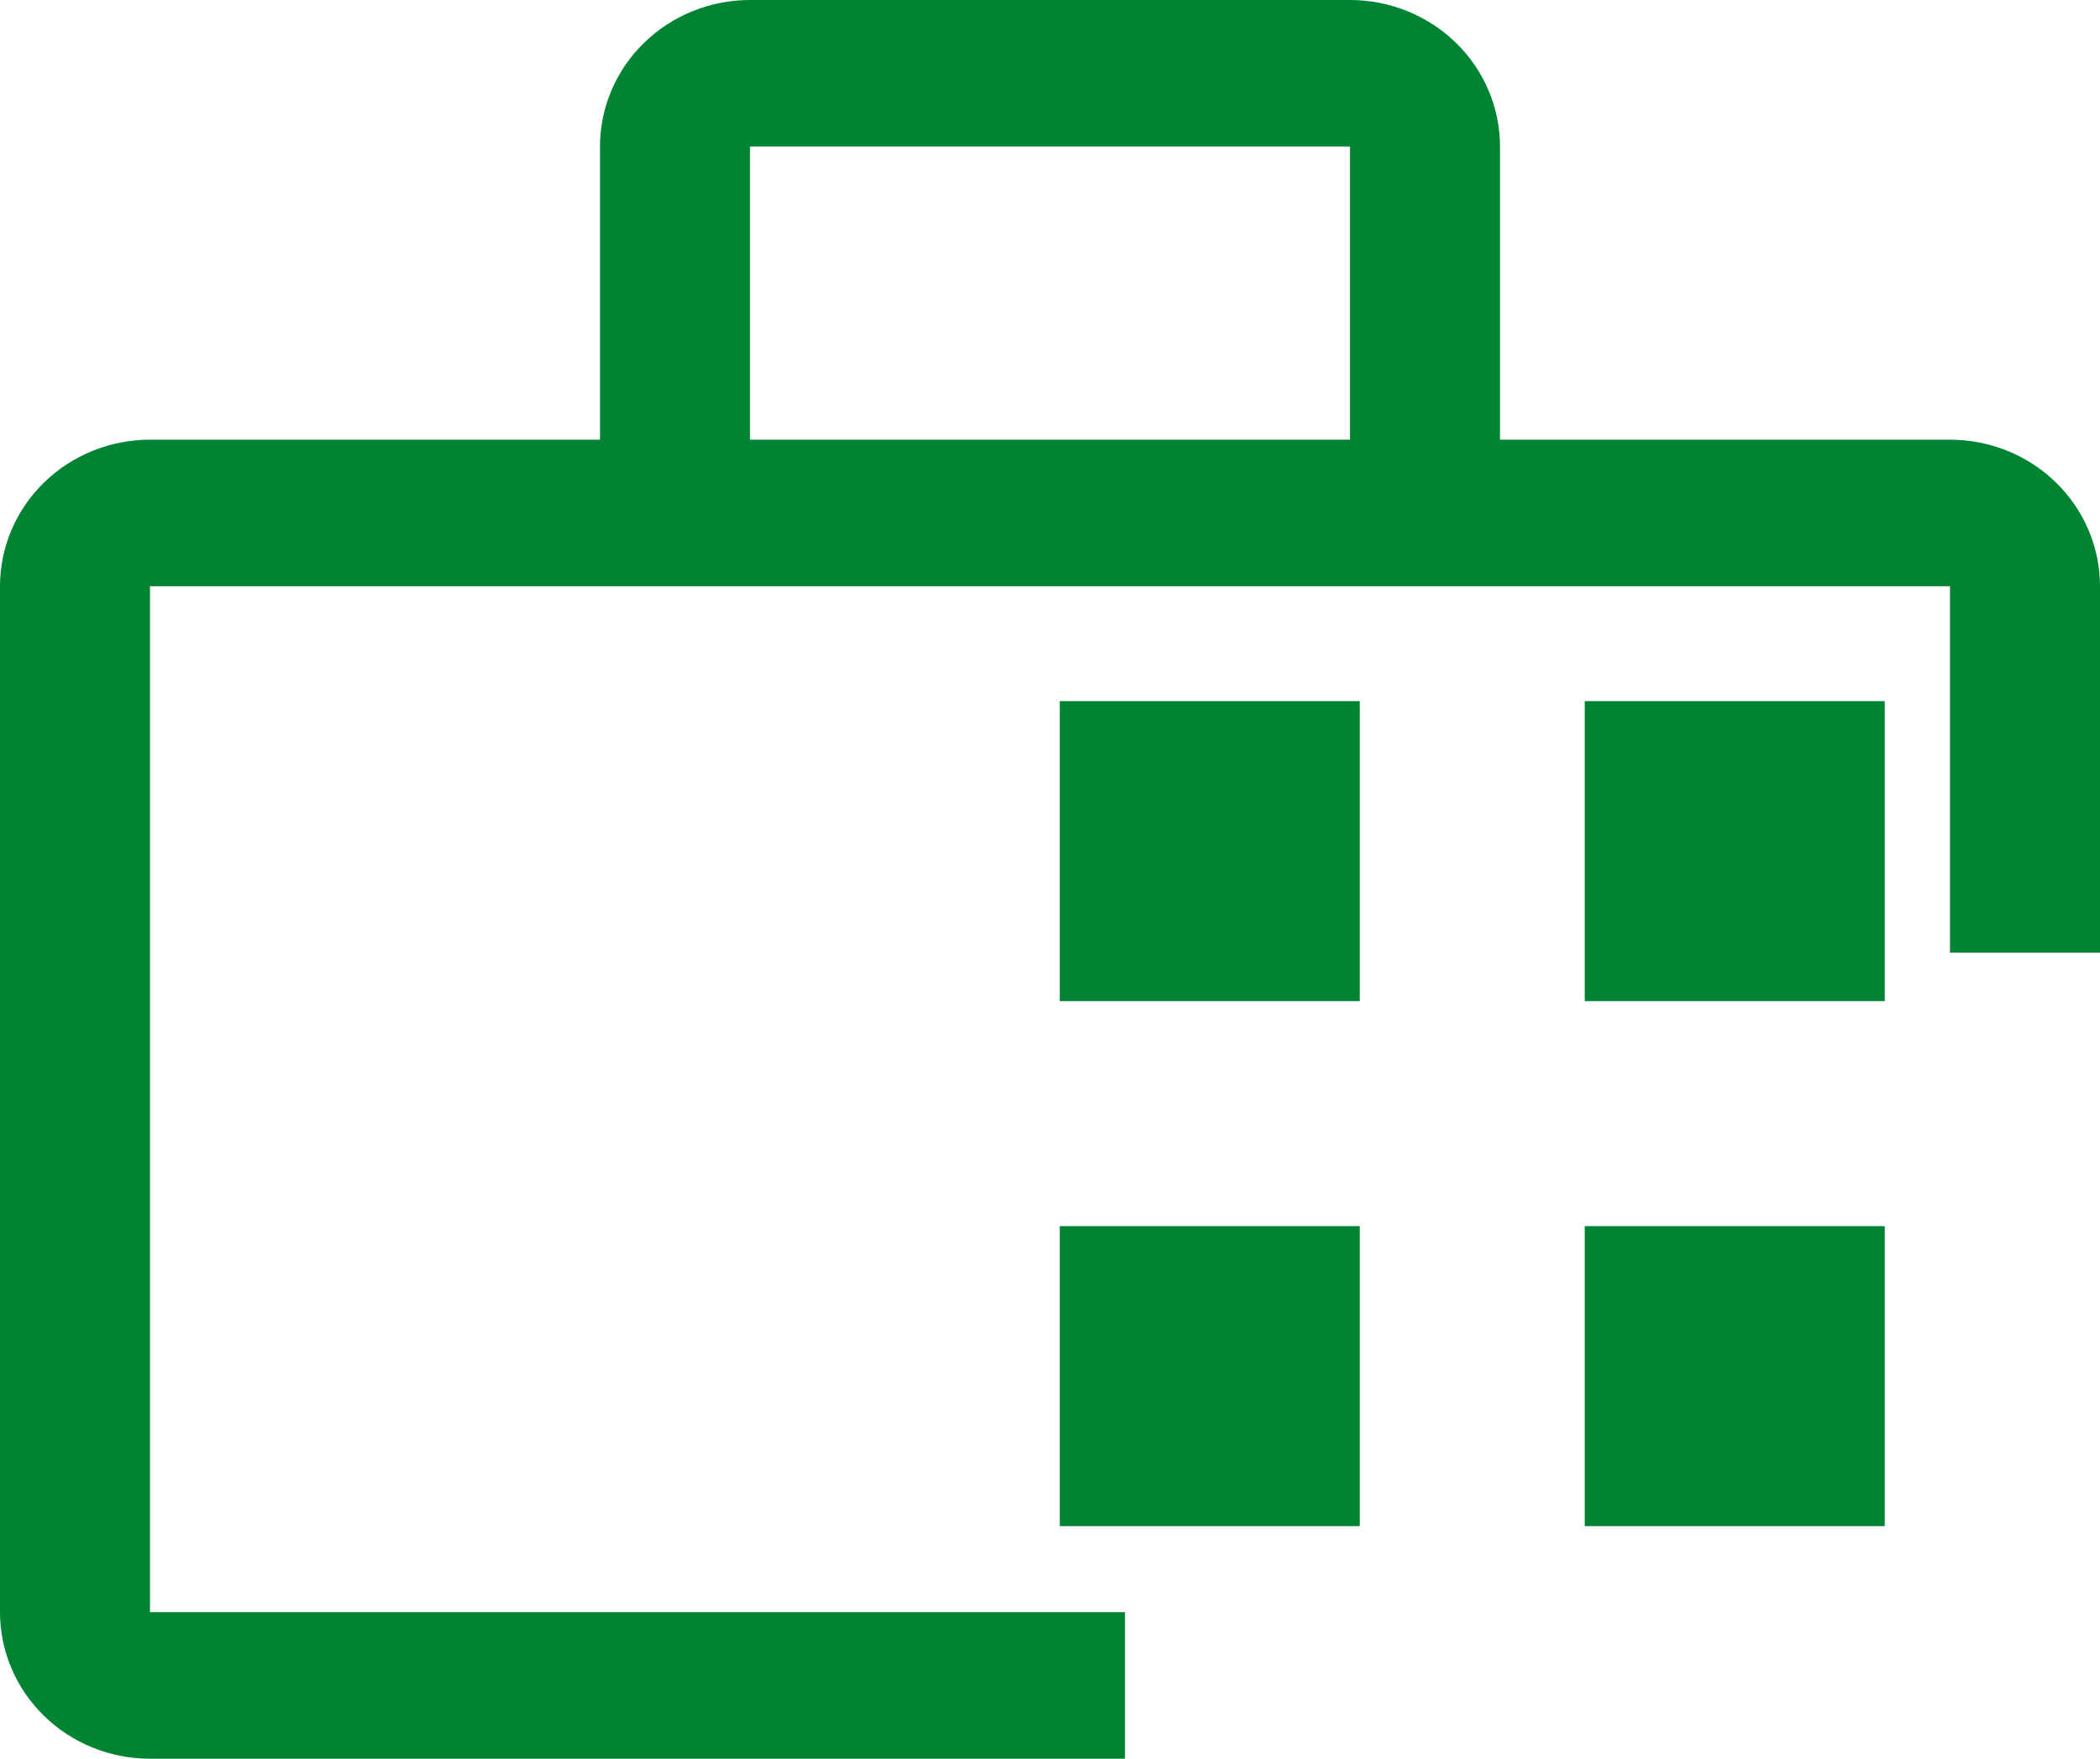
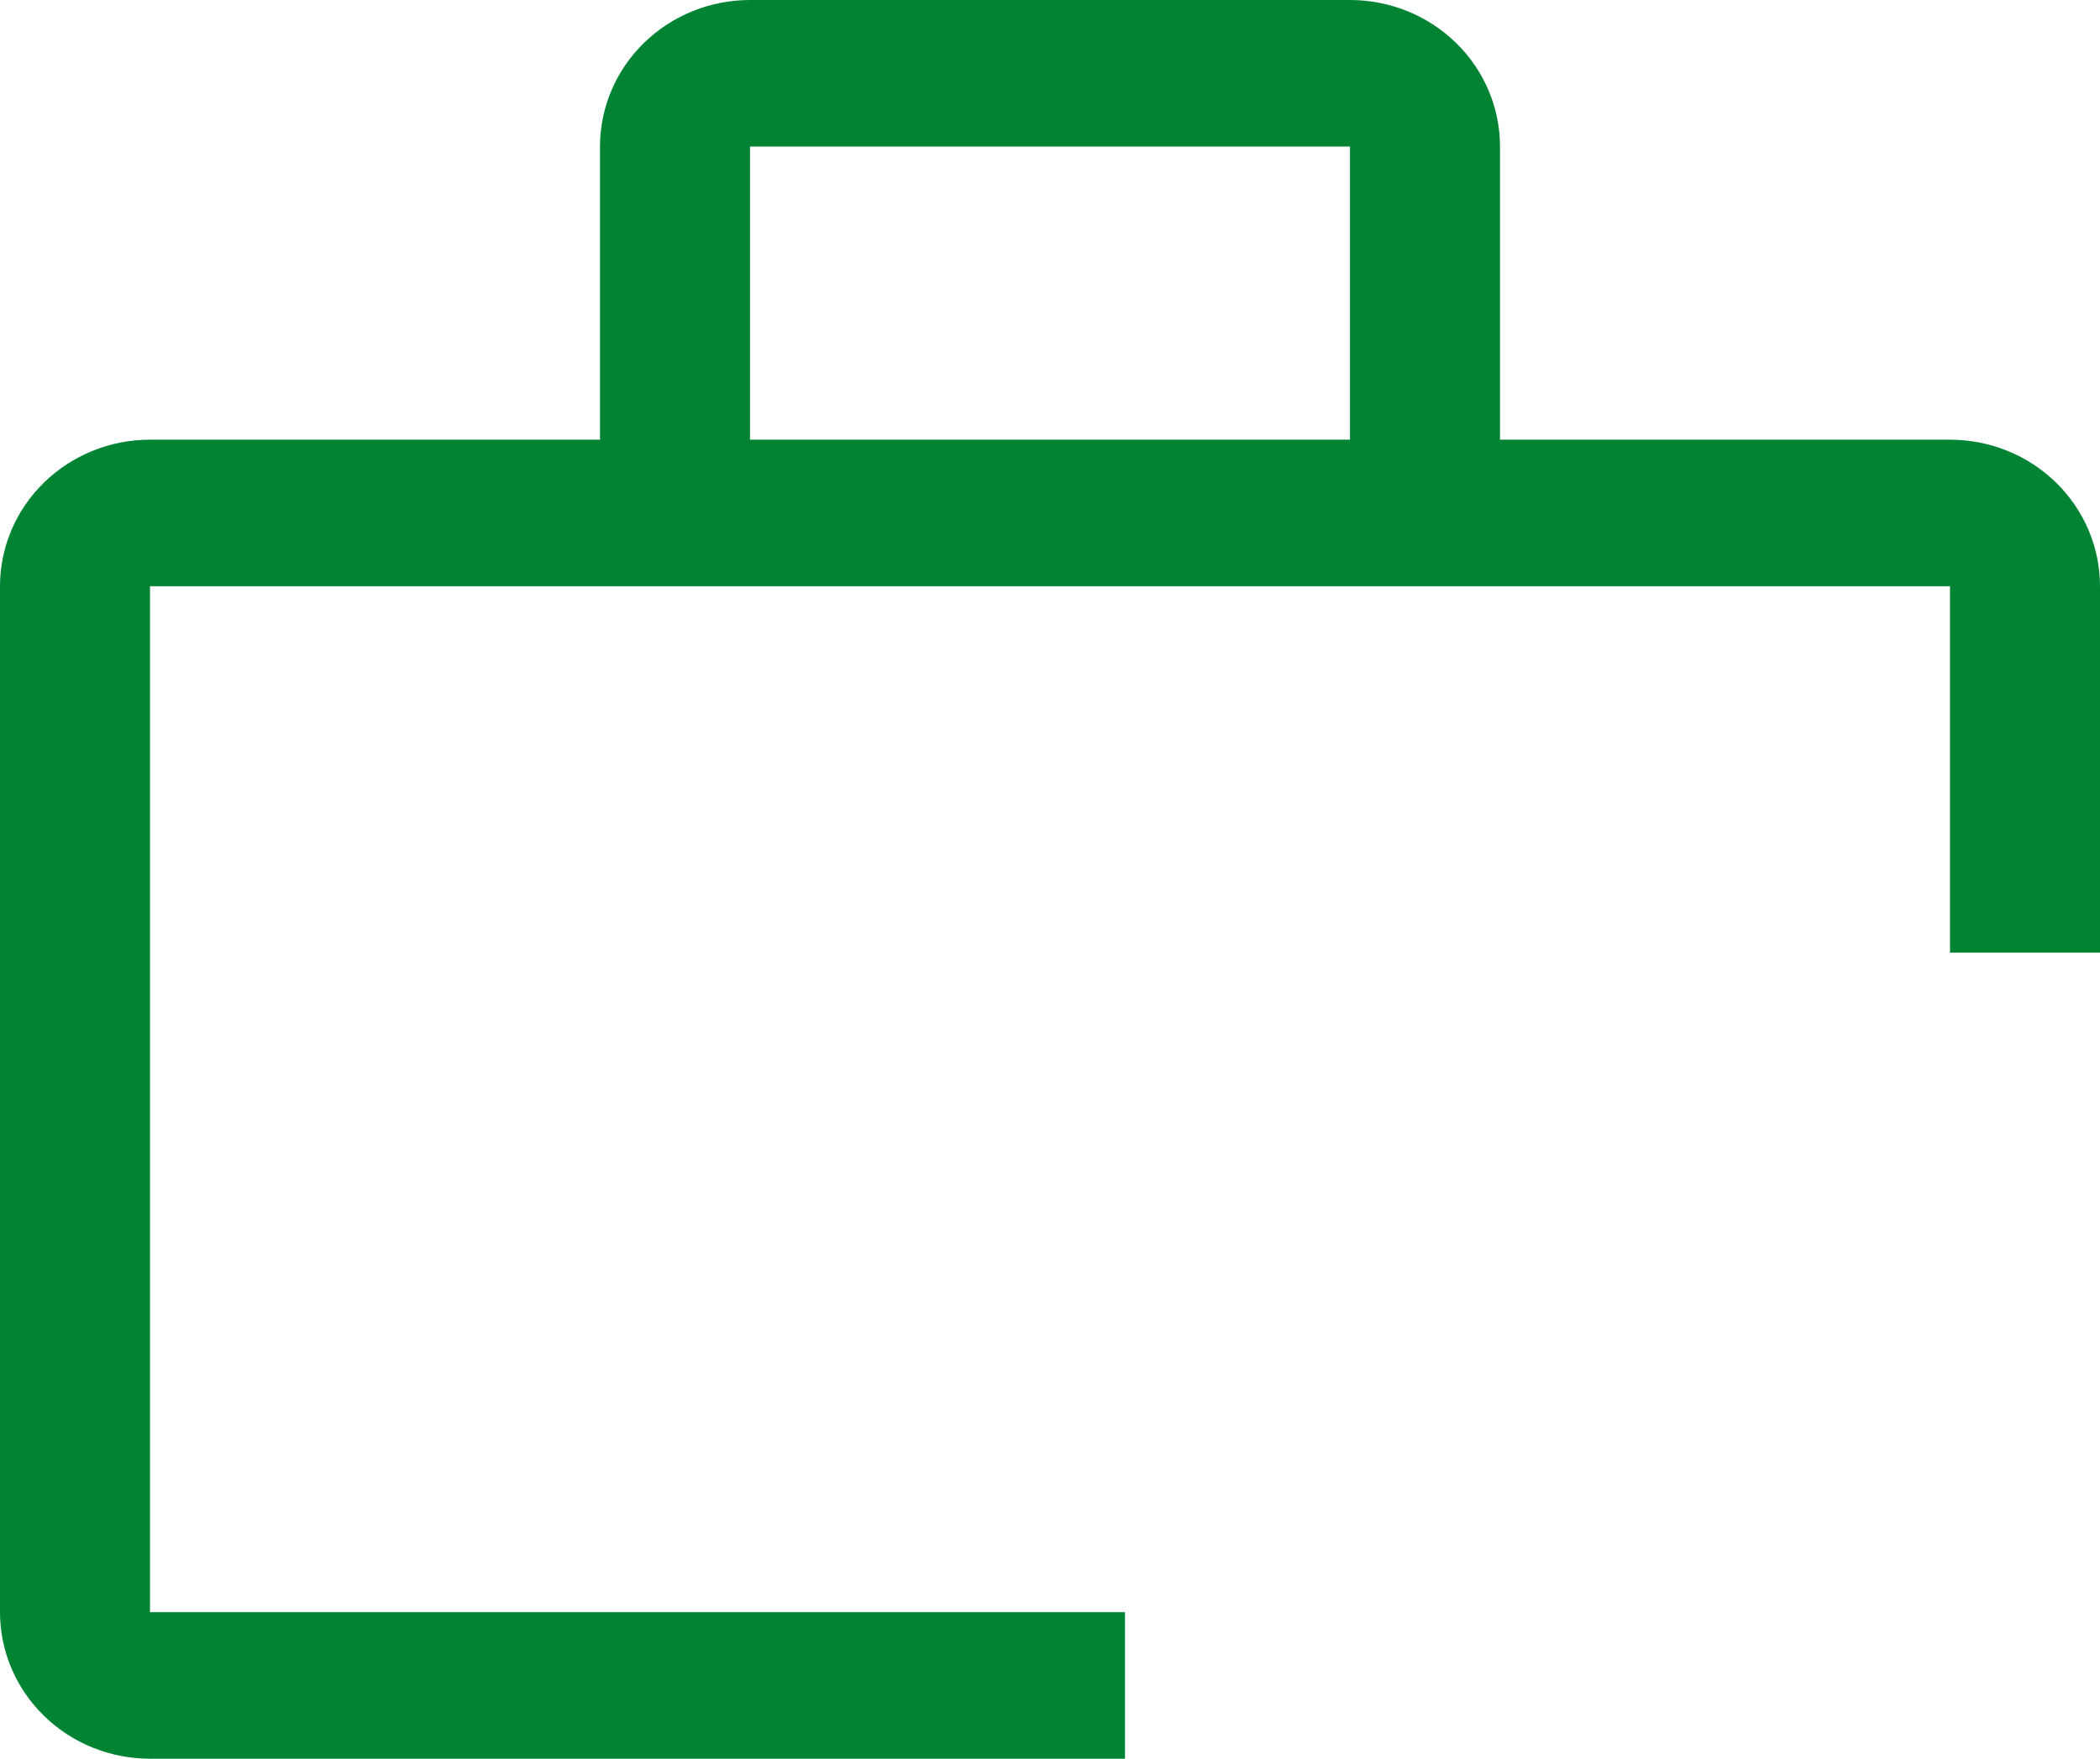
<svg xmlns="http://www.w3.org/2000/svg" xmlns:ns1="http://sodipodi.sourceforge.net/DTD/sodipodi-0.dtd" xmlns:ns2="http://www.inkscape.org/namespaces/inkscape" width="40.25" height="33.708" viewBox="0 0 40.25 33.708" fill="none" version="1.1" id="svg15" ns1:docname="helix-inventory-management-icon.svg" ns2:version="1.1.2 (0a00cf5339, 2022-02-04)">
  <ns1:namedview id="namedview17" pagecolor="#ffffff" bordercolor="#666666" borderopacity="1.0" ns2:pageshadow="2" ns2:pageopacity="0.0" ns2:pagecheckerboard="0" showgrid="false" ns2:zoom="7.447619" ns2:cx="52.432864" ns2:cy="41.691176" ns2:window-width="1920" ns2:window-height="974" ns2:window-x="0" ns2:window-y="0" ns2:window-maximized="1" ns2:current-layer="svg15" />
  <g id="g916" transform="translate(-32,-36)">
-     <path d="m 52.312,59.5 h 5.75 v 5.75 h -5.75 z m 10.062,0 h 5.75 v 5.75 h -5.75 z M 52.312,49.438 h 5.75 v 5.75 h -5.75 z m 10.062,0 h 5.75 v 5.75 h -5.75 z" fill="#008333" id="path4" />
    <path d="M 53.562,66.899 H 34.875 V 47.236 h 34.5 v 7.022 h 2.875 v -7.022 c 0,-0.745 -0.303,-1.46 -0.842,-1.986 -0.539,-0.527 -1.27,-0.823 -2.033,-0.823 H 60.75 V 38.809 c 0,-0.745 -0.303,-1.46 -0.842,-1.986 C 59.369,36.296 58.638,36 57.875,36 h -11.5 c -0.762,0 -1.494,0.296 -2.033,0.823 C 43.803,37.349 43.5,38.064 43.5,38.809 v 5.618 h -8.625 c -0.762,0 -1.494,0.296 -2.033,0.823 C 32.303,45.776 32,46.491 32,47.236 v 19.663 c 0,0.745 0.303,1.46 0.842,1.986 0.539,0.527 1.27,0.823 2.033,0.823 H 53.562 Z M 46.375,38.809 h 11.5 v 5.618 h -11.5 z" fill="#008333" id="path6" />
  </g>
  <defs id="defs13">
    <radialGradient id="paint0_radial_773_938" cx="0" cy="0" r="1" gradientUnits="userSpaceOnUse" gradientTransform="matrix(0,58,-58,0,54.767,93.447)">
      <stop stop-color="white" id="stop8" />
      <stop offset="1" stop-color="#DDEEE3" id="stop10" />
    </radialGradient>
  </defs>
</svg>